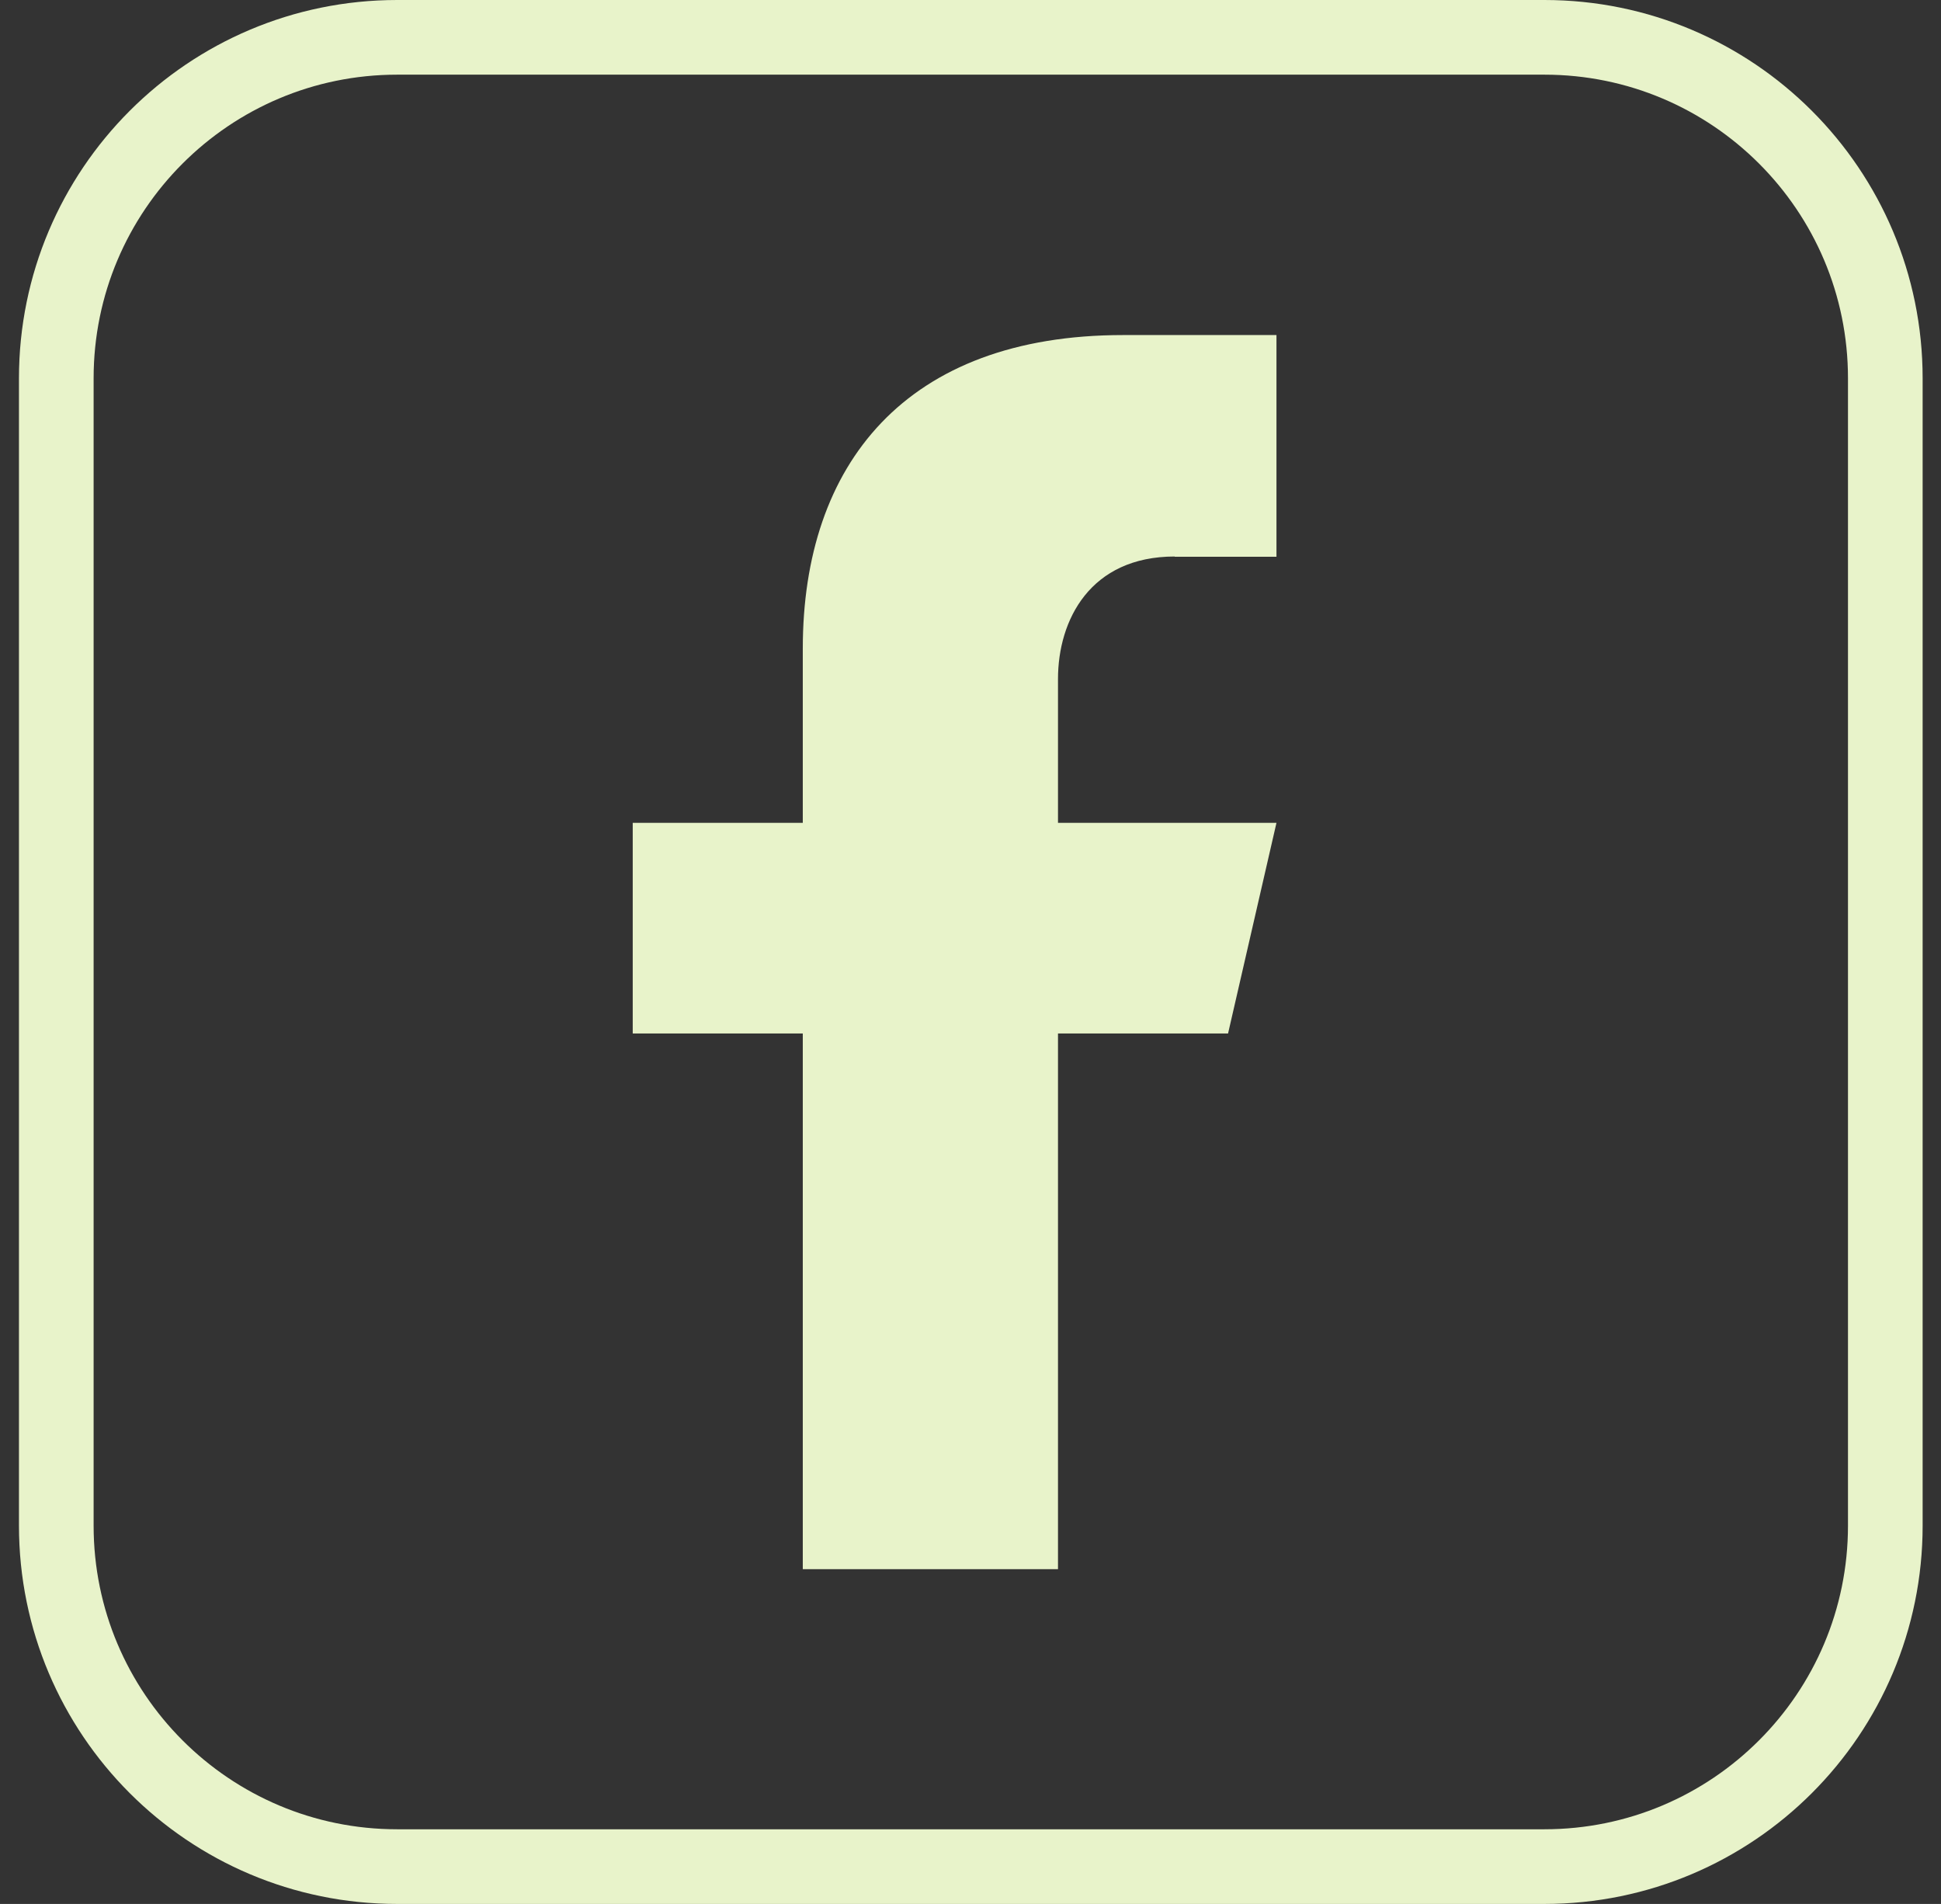
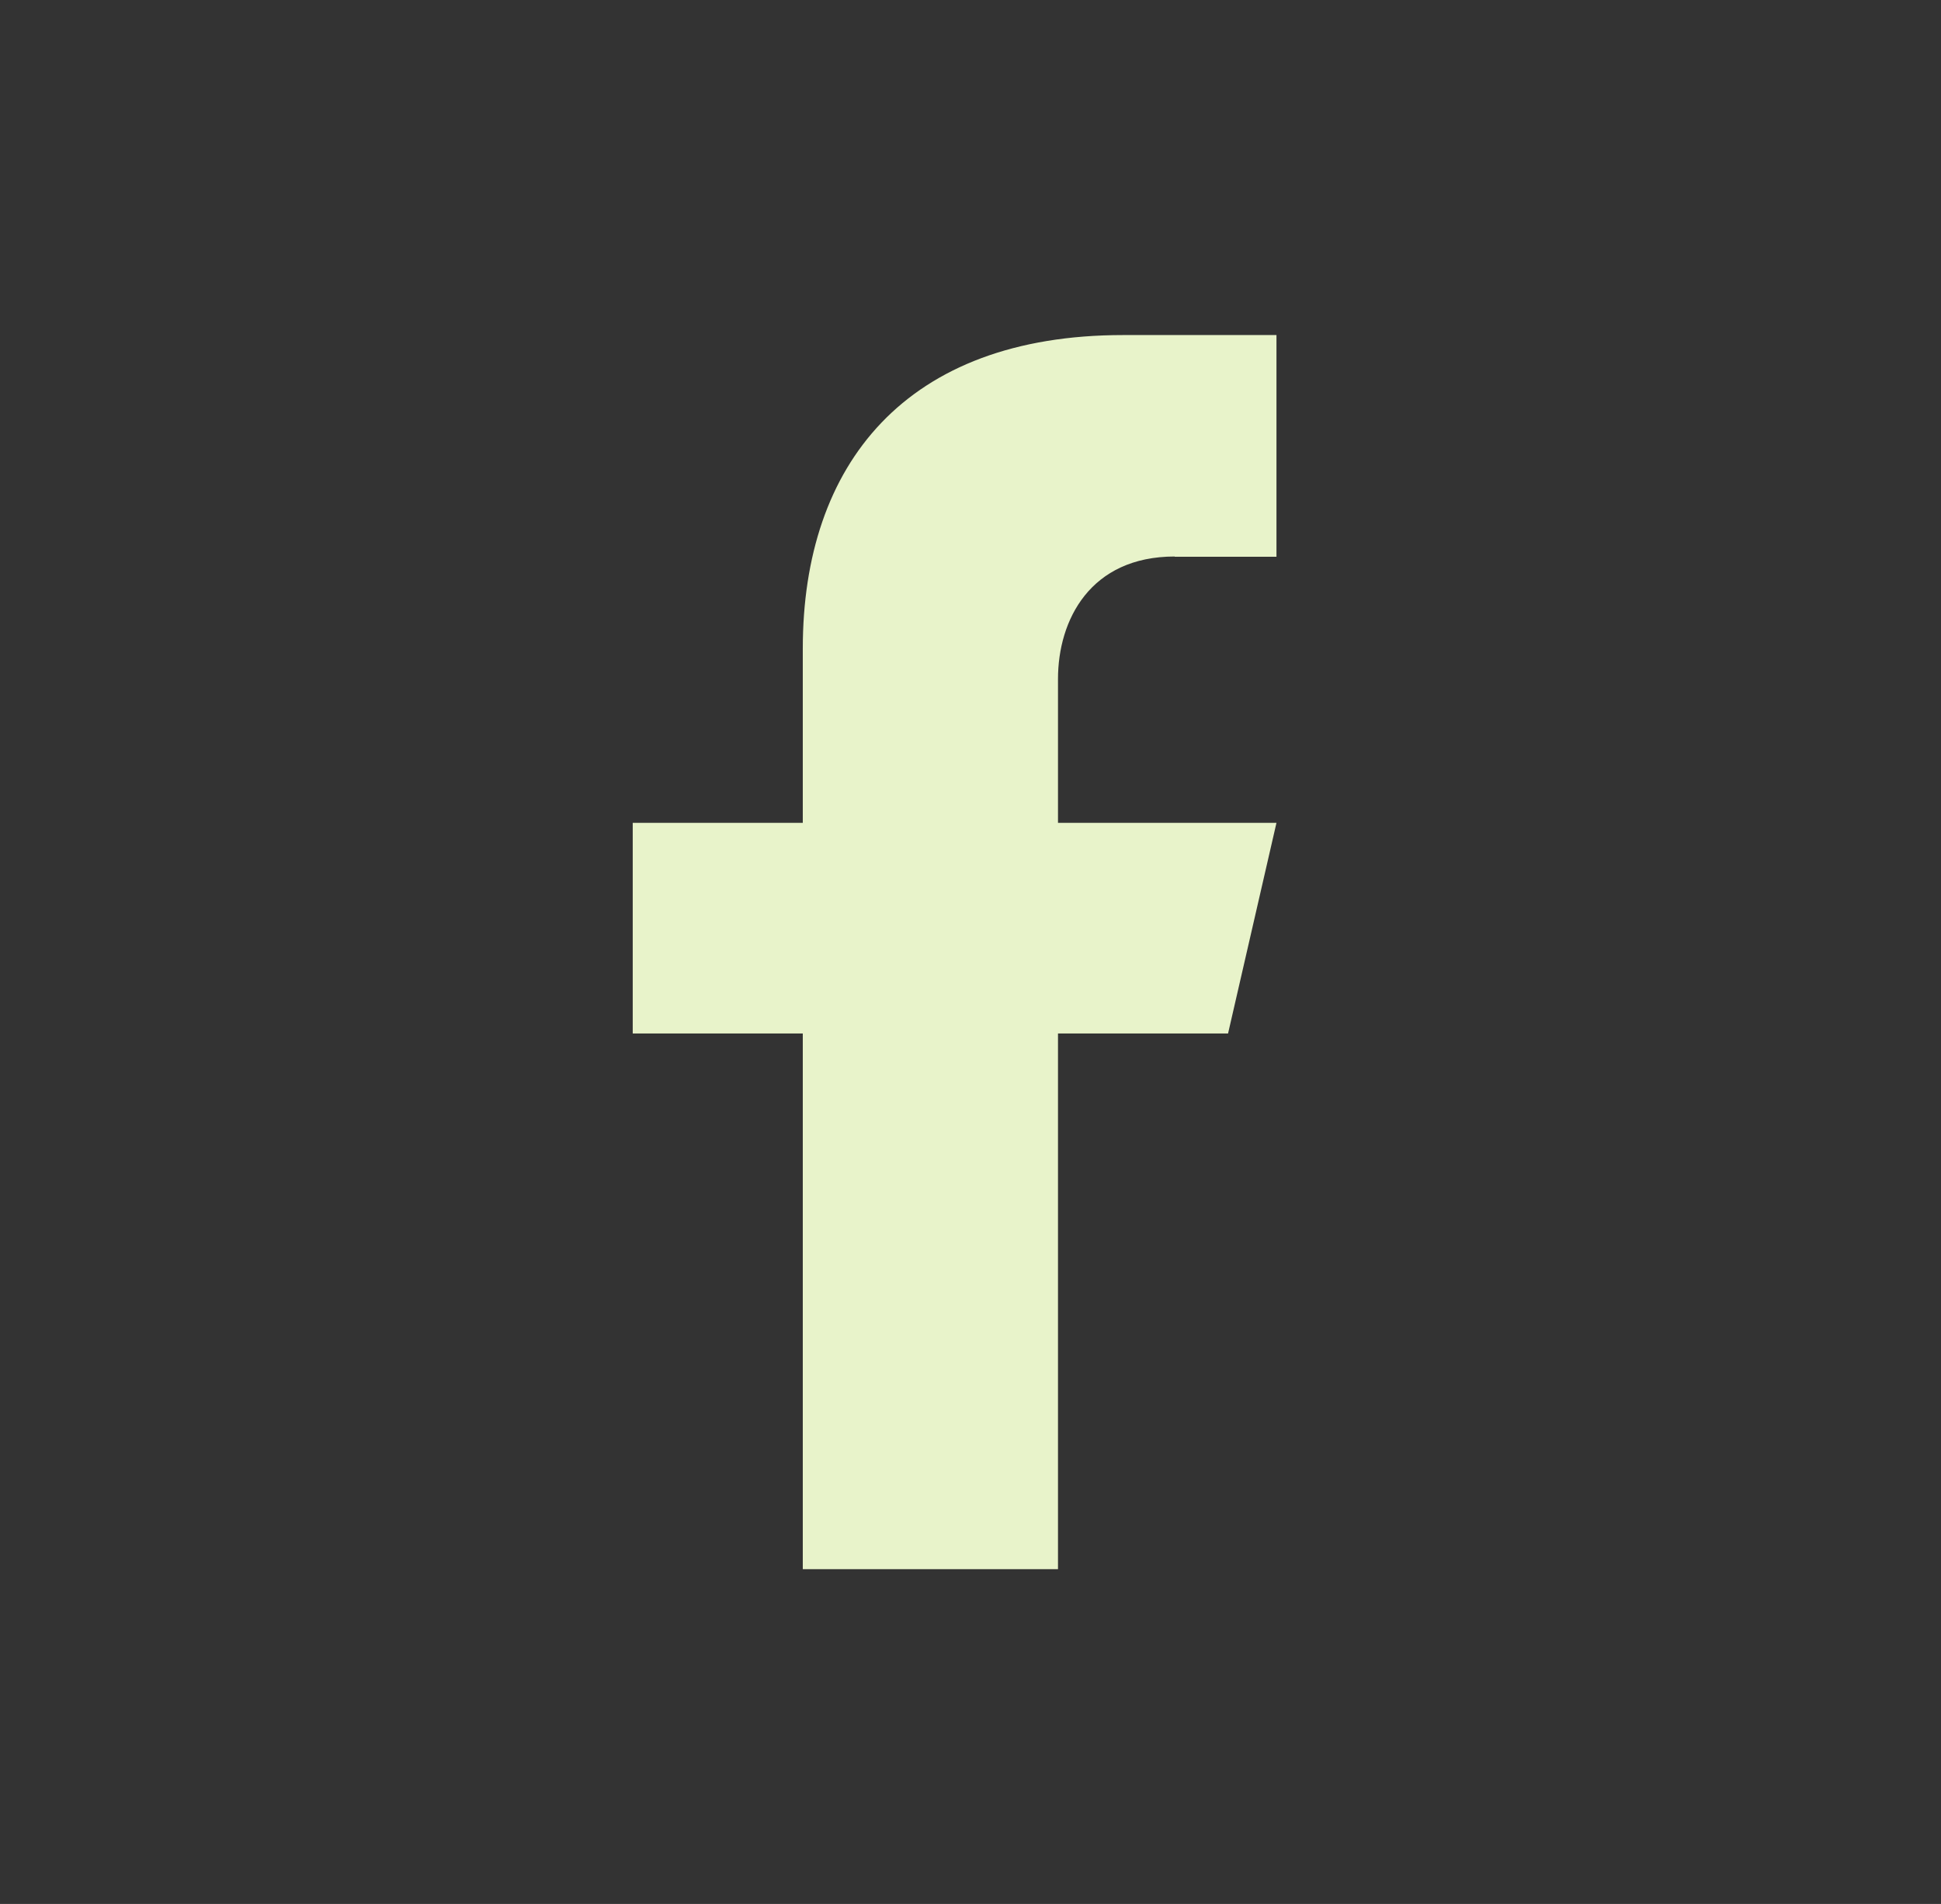
<svg xmlns="http://www.w3.org/2000/svg" width="52" height="51" viewBox="0 0 52 51" fill="none">
  <rect x="0" y="0" width="52" height="51" fill="#333333" stroke="none" />
  <g id="Group">
-     <path id="Vector" d="M41.374 1H10.641C5.597 1 1.508 5.089 1.508 10.134V40.866C1.508 45.911 5.597 50 10.641 50H41.374C46.419 50 50.508 45.911 50.508 40.866V10.134C50.508 5.089 46.419 1 41.374 1Z" stroke="#E8F3CA" stroke-width="2" stroke-linecap="round" stroke-linejoin="round" />
-     <path id="Vector_2" d="M31.466 14.914H34.197V8.975H30.09C24.266 8.975 21.507 12.437 21.507 17.369V22.041H16.951V27.684H21.507V42.032H28.344V27.684H32.9L34.197 22.041H28.344V18.188C28.344 16.609 29.206 14.907 31.473 14.907L31.466 14.914Z" fill="#E8F3CA" />
+     <path id="Vector_2" d="M31.466 14.914H34.197V8.975H30.09C24.266 8.975 21.507 12.437 21.507 17.369V22.041H16.951V27.684H21.507V42.032H28.344V27.684H32.9L34.197 22.041H28.344V18.188C28.344 16.609 29.206 14.907 31.473 14.907L31.466 14.914" fill="#E8F3CA" />
  </g>
</svg>